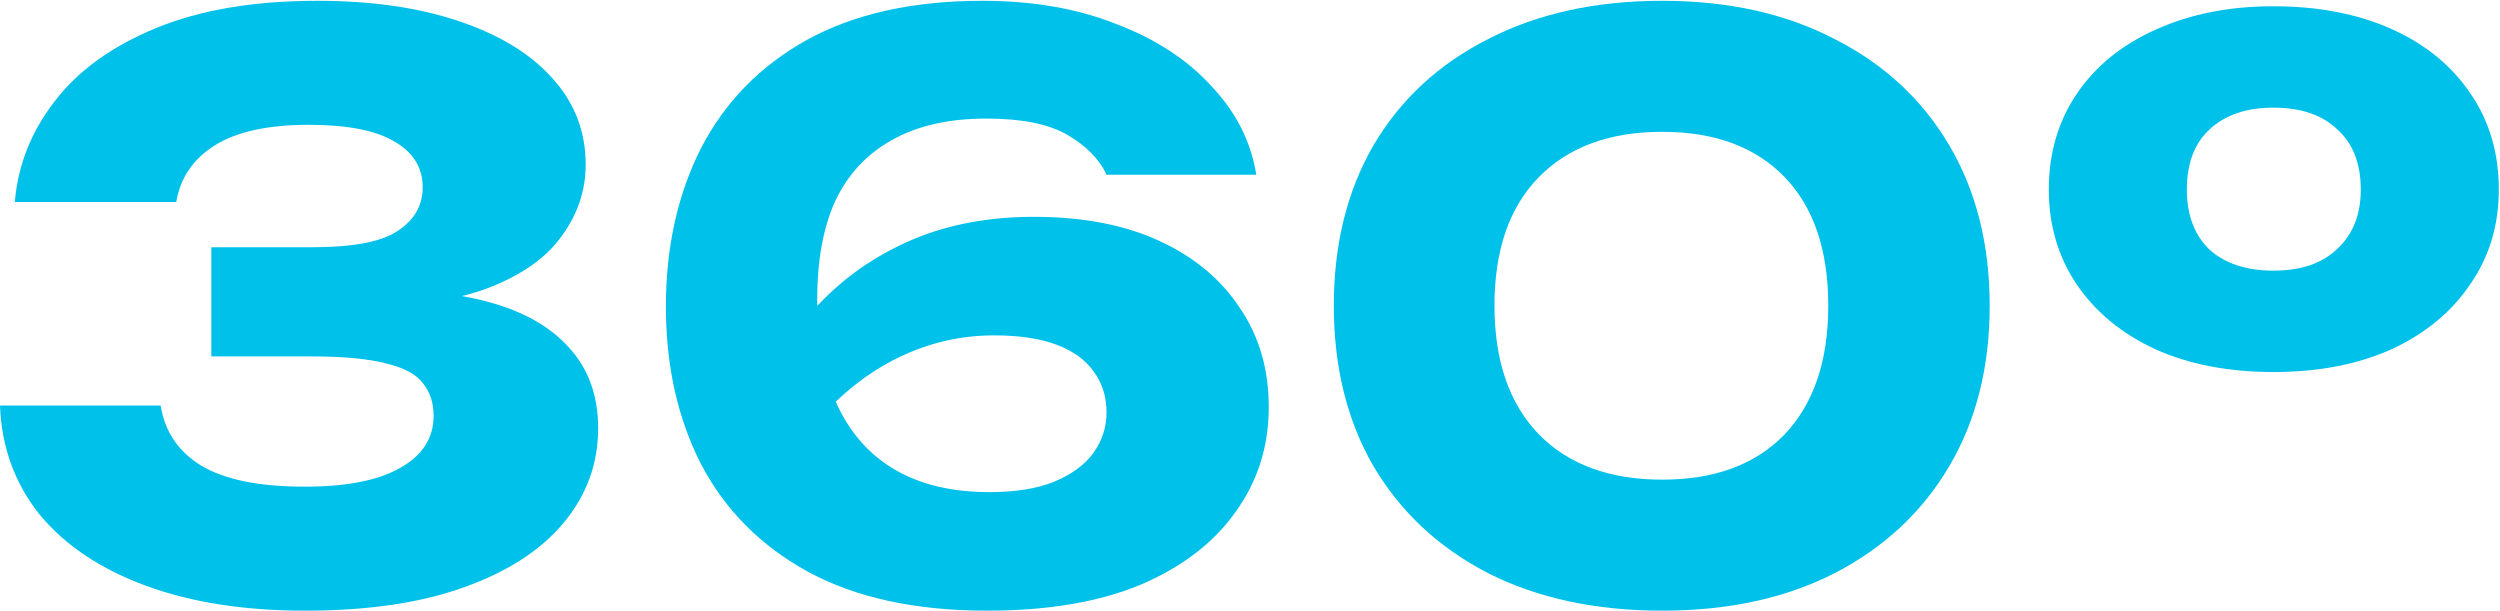
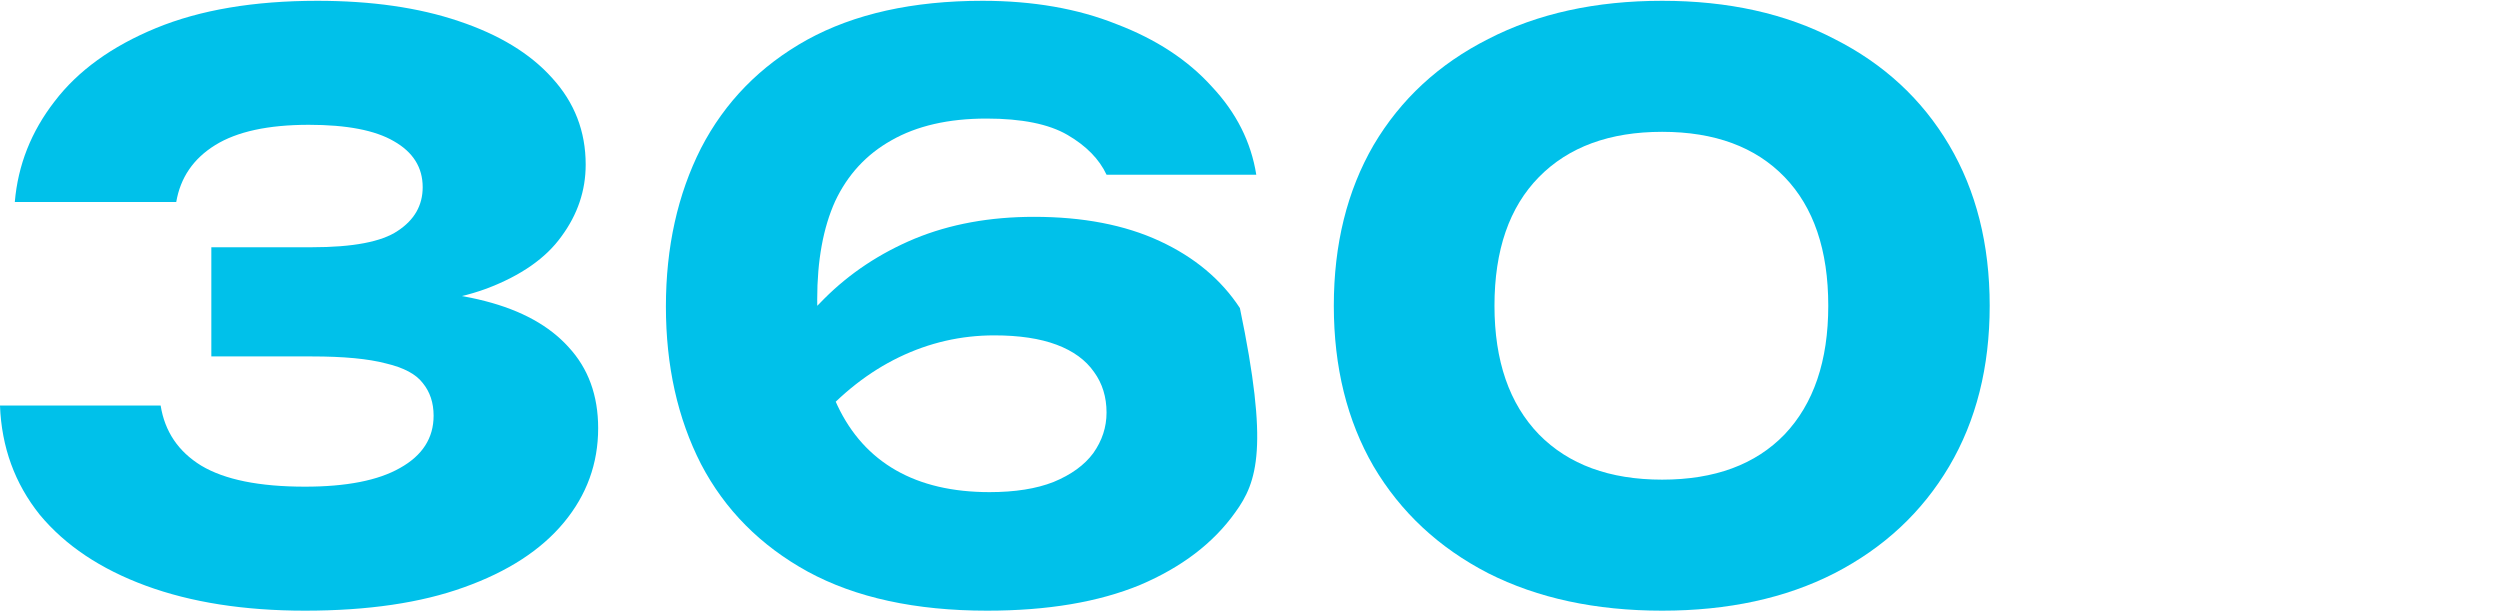
<svg xmlns="http://www.w3.org/2000/svg" width="1329" height="325" viewBox="0 0 1329 325" fill="none">
  <path d="M7.871 107.39C9.53 87.766 16.578 69.939 29.015 53.908C41.453 37.601 59.418 24.611 82.912 14.937C106.405 5.263 135.011 0.427 168.731 0.427C197.476 0.427 222.489 4.02 243.771 11.206C265.33 18.392 281.913 28.48 293.522 41.471C305.406 54.461 311.349 69.801 311.349 87.49C311.349 101.309 307.065 114.023 298.497 125.632C290.205 137.24 276.938 146.499 258.696 153.409C240.731 160.042 217.238 163.221 188.217 162.945V154.238C215.303 153.133 238.52 155.067 257.867 160.042C277.215 165.017 292.001 173.171 302.228 184.503C312.731 195.835 317.982 210.207 317.982 227.62C317.982 246.415 311.902 263.136 299.74 277.785C287.579 292.434 269.89 303.904 246.673 312.196C223.733 320.488 195.541 324.633 162.098 324.633C129.76 324.633 101.568 320.211 77.522 311.367C53.476 302.522 34.681 289.946 21.138 273.639C7.871 257.056 0.823 237.708 -0.006 215.597H85.399C87.61 229.417 94.796 240.058 106.958 247.52C119.395 254.983 137.775 258.714 162.098 258.714C184.209 258.714 201.069 255.397 212.677 248.764C224.562 242.131 230.504 232.872 230.504 220.987C230.504 214.077 228.57 208.273 224.7 203.574C221.107 198.875 214.612 195.42 205.215 193.209C195.817 190.722 182.689 189.478 165.829 189.478H112.347V131.436H165.829C187.664 131.436 202.865 128.534 211.433 122.73C220.278 116.925 224.7 109.186 224.7 99.513C224.7 89.01 219.587 80.856 209.36 75.052C199.41 69.248 184.347 66.346 164.171 66.346C142.612 66.346 126.029 69.939 114.42 77.125C102.812 84.311 95.902 94.4 93.691 107.39H7.871Z" fill="#00C1EA" />
-   <path d="M522.318 0.427C549.128 0.427 572.898 4.572 593.627 12.864C614.633 20.88 631.493 31.935 644.207 46.031C657.197 59.851 665.075 75.467 667.838 92.879H588.238C584.368 84.588 577.459 77.54 567.508 71.735C557.558 65.931 543.186 63.029 524.391 63.029C504.215 63.029 487.355 66.899 473.812 74.638C460.545 82.1 450.595 92.879 443.962 106.975C437.605 121.071 434.426 138.484 434.426 159.213C434.426 181.601 438.019 200.396 445.205 215.597C452.391 230.799 462.756 242.269 476.299 250.008C489.842 257.747 506.426 261.616 526.05 261.616C539.593 261.616 550.925 259.82 560.046 256.227C569.443 252.357 576.491 247.244 581.19 240.887C585.888 234.253 588.238 227.067 588.238 219.328C588.238 211.037 586.027 203.85 581.604 197.77C577.182 191.413 570.549 186.576 561.704 183.259C552.86 179.943 541.804 178.284 528.537 178.284C510.848 178.284 493.988 182.154 477.958 189.893C461.927 197.632 447.278 209.102 434.011 224.303L404.99 204.403C413.559 187.267 424.614 172.065 438.157 158.799C451.7 145.255 467.731 134.614 486.249 126.875C505.044 119.137 526.188 115.267 549.681 115.267C575.662 115.267 597.911 119.551 616.43 128.119C634.948 136.687 649.182 148.572 659.132 163.774C669.359 178.699 674.472 196.25 674.472 216.426C674.472 237.432 668.529 256.088 656.645 272.395C645.036 288.703 628.176 301.555 606.065 310.952C583.954 320.073 556.867 324.633 524.806 324.633C486.664 324.633 454.879 317.724 429.451 303.904C404.299 290.084 385.367 271.014 372.653 246.691C360.215 222.369 353.996 194.453 353.996 162.945C353.996 131.436 360.215 103.382 372.653 78.783C385.367 54.185 404.161 34.975 429.036 21.156C454.188 7.336 485.282 0.427 522.318 0.427Z" fill="#00C1EA" />
+   <path d="M522.318 0.427C549.128 0.427 572.898 4.572 593.627 12.864C614.633 20.88 631.493 31.935 644.207 46.031C657.197 59.851 665.075 75.467 667.838 92.879H588.238C584.368 84.588 577.459 77.54 567.508 71.735C557.558 65.931 543.186 63.029 524.391 63.029C504.215 63.029 487.355 66.899 473.812 74.638C460.545 82.1 450.595 92.879 443.962 106.975C437.605 121.071 434.426 138.484 434.426 159.213C434.426 181.601 438.019 200.396 445.205 215.597C452.391 230.799 462.756 242.269 476.299 250.008C489.842 257.747 506.426 261.616 526.05 261.616C539.593 261.616 550.925 259.82 560.046 256.227C569.443 252.357 576.491 247.244 581.19 240.887C585.888 234.253 588.238 227.067 588.238 219.328C588.238 211.037 586.027 203.85 581.604 197.77C577.182 191.413 570.549 186.576 561.704 183.259C552.86 179.943 541.804 178.284 528.537 178.284C510.848 178.284 493.988 182.154 477.958 189.893C461.927 197.632 447.278 209.102 434.011 224.303L404.99 204.403C413.559 187.267 424.614 172.065 438.157 158.799C451.7 145.255 467.731 134.614 486.249 126.875C505.044 119.137 526.188 115.267 549.681 115.267C575.662 115.267 597.911 119.551 616.43 128.119C634.948 136.687 649.182 148.572 659.132 163.774C674.472 237.432 668.529 256.088 656.645 272.395C645.036 288.703 628.176 301.555 606.065 310.952C583.954 320.073 556.867 324.633 524.806 324.633C486.664 324.633 454.879 317.724 429.451 303.904C404.299 290.084 385.367 271.014 372.653 246.691C360.215 222.369 353.996 194.453 353.996 162.945C353.996 131.436 360.215 103.382 372.653 78.783C385.367 54.185 404.161 34.975 429.036 21.156C454.188 7.336 485.282 0.427 522.318 0.427Z" fill="#00C1EA" />
  <path d="M883.598 324.633C848.22 324.633 817.403 318 791.146 304.733C764.888 291.19 744.574 272.257 730.201 247.935C716.105 223.612 709.057 195.144 709.057 162.53C709.057 129.916 716.105 101.447 730.201 77.125C744.574 52.803 764.888 34.008 791.146 20.741C817.403 7.198 848.22 0.427 883.598 0.427C918.7 0.427 949.241 7.198 975.222 20.741C1001.48 34.008 1021.79 52.803 1036.17 77.125C1050.54 101.447 1057.72 129.916 1057.72 162.53C1057.72 195.144 1050.54 223.612 1036.17 247.935C1021.79 272.257 1001.48 291.19 975.222 304.733C949.241 318 918.7 324.633 883.598 324.633ZM883.598 254.983C911.514 254.983 933.211 246.967 948.689 230.937C964.166 214.63 971.905 191.827 971.905 162.53C971.905 132.956 964.166 110.154 948.689 94.123C933.211 78.092 911.514 70.077 883.598 70.077C855.683 70.077 833.848 78.092 818.094 94.123C802.339 110.154 794.462 132.956 794.462 162.53C794.462 191.827 802.339 214.63 818.094 230.937C833.848 246.967 855.683 254.983 883.598 254.983Z" fill="#00C1EA" />
-   <path d="M1208.55 197.77C1184.78 197.77 1163.92 193.762 1145.95 185.747C1127.99 177.455 1114.03 165.985 1104.08 151.336C1094.13 136.687 1089.15 119.828 1089.15 100.757C1089.15 81.409 1094.13 64.411 1104.08 49.762C1114.03 35.114 1127.99 23.782 1145.95 15.766C1164.19 7.474 1185.06 3.329 1208.55 3.329C1232.32 3.329 1253.19 7.336 1271.16 15.352C1289.12 23.367 1303.08 34.699 1313.03 49.348C1323.26 63.996 1328.37 81.133 1328.37 100.757C1328.37 119.828 1323.26 136.687 1313.03 151.336C1303.08 165.985 1289.12 177.455 1271.16 185.747C1253.19 193.762 1232.32 197.77 1208.55 197.77ZM1208.55 143.874C1223.2 143.874 1234.53 140.004 1242.55 132.265C1250.84 124.526 1254.99 114.023 1254.99 100.757C1254.99 86.937 1250.84 76.296 1242.55 68.833C1234.53 61.094 1223.2 57.225 1208.55 57.225C1194.18 57.225 1182.85 61.094 1174.56 68.833C1166.54 76.296 1162.53 86.937 1162.53 100.757C1162.53 114.3 1166.54 124.941 1174.56 132.68C1182.85 140.142 1194.18 143.874 1208.55 143.874Z" fill="#00C1EA" />
</svg>